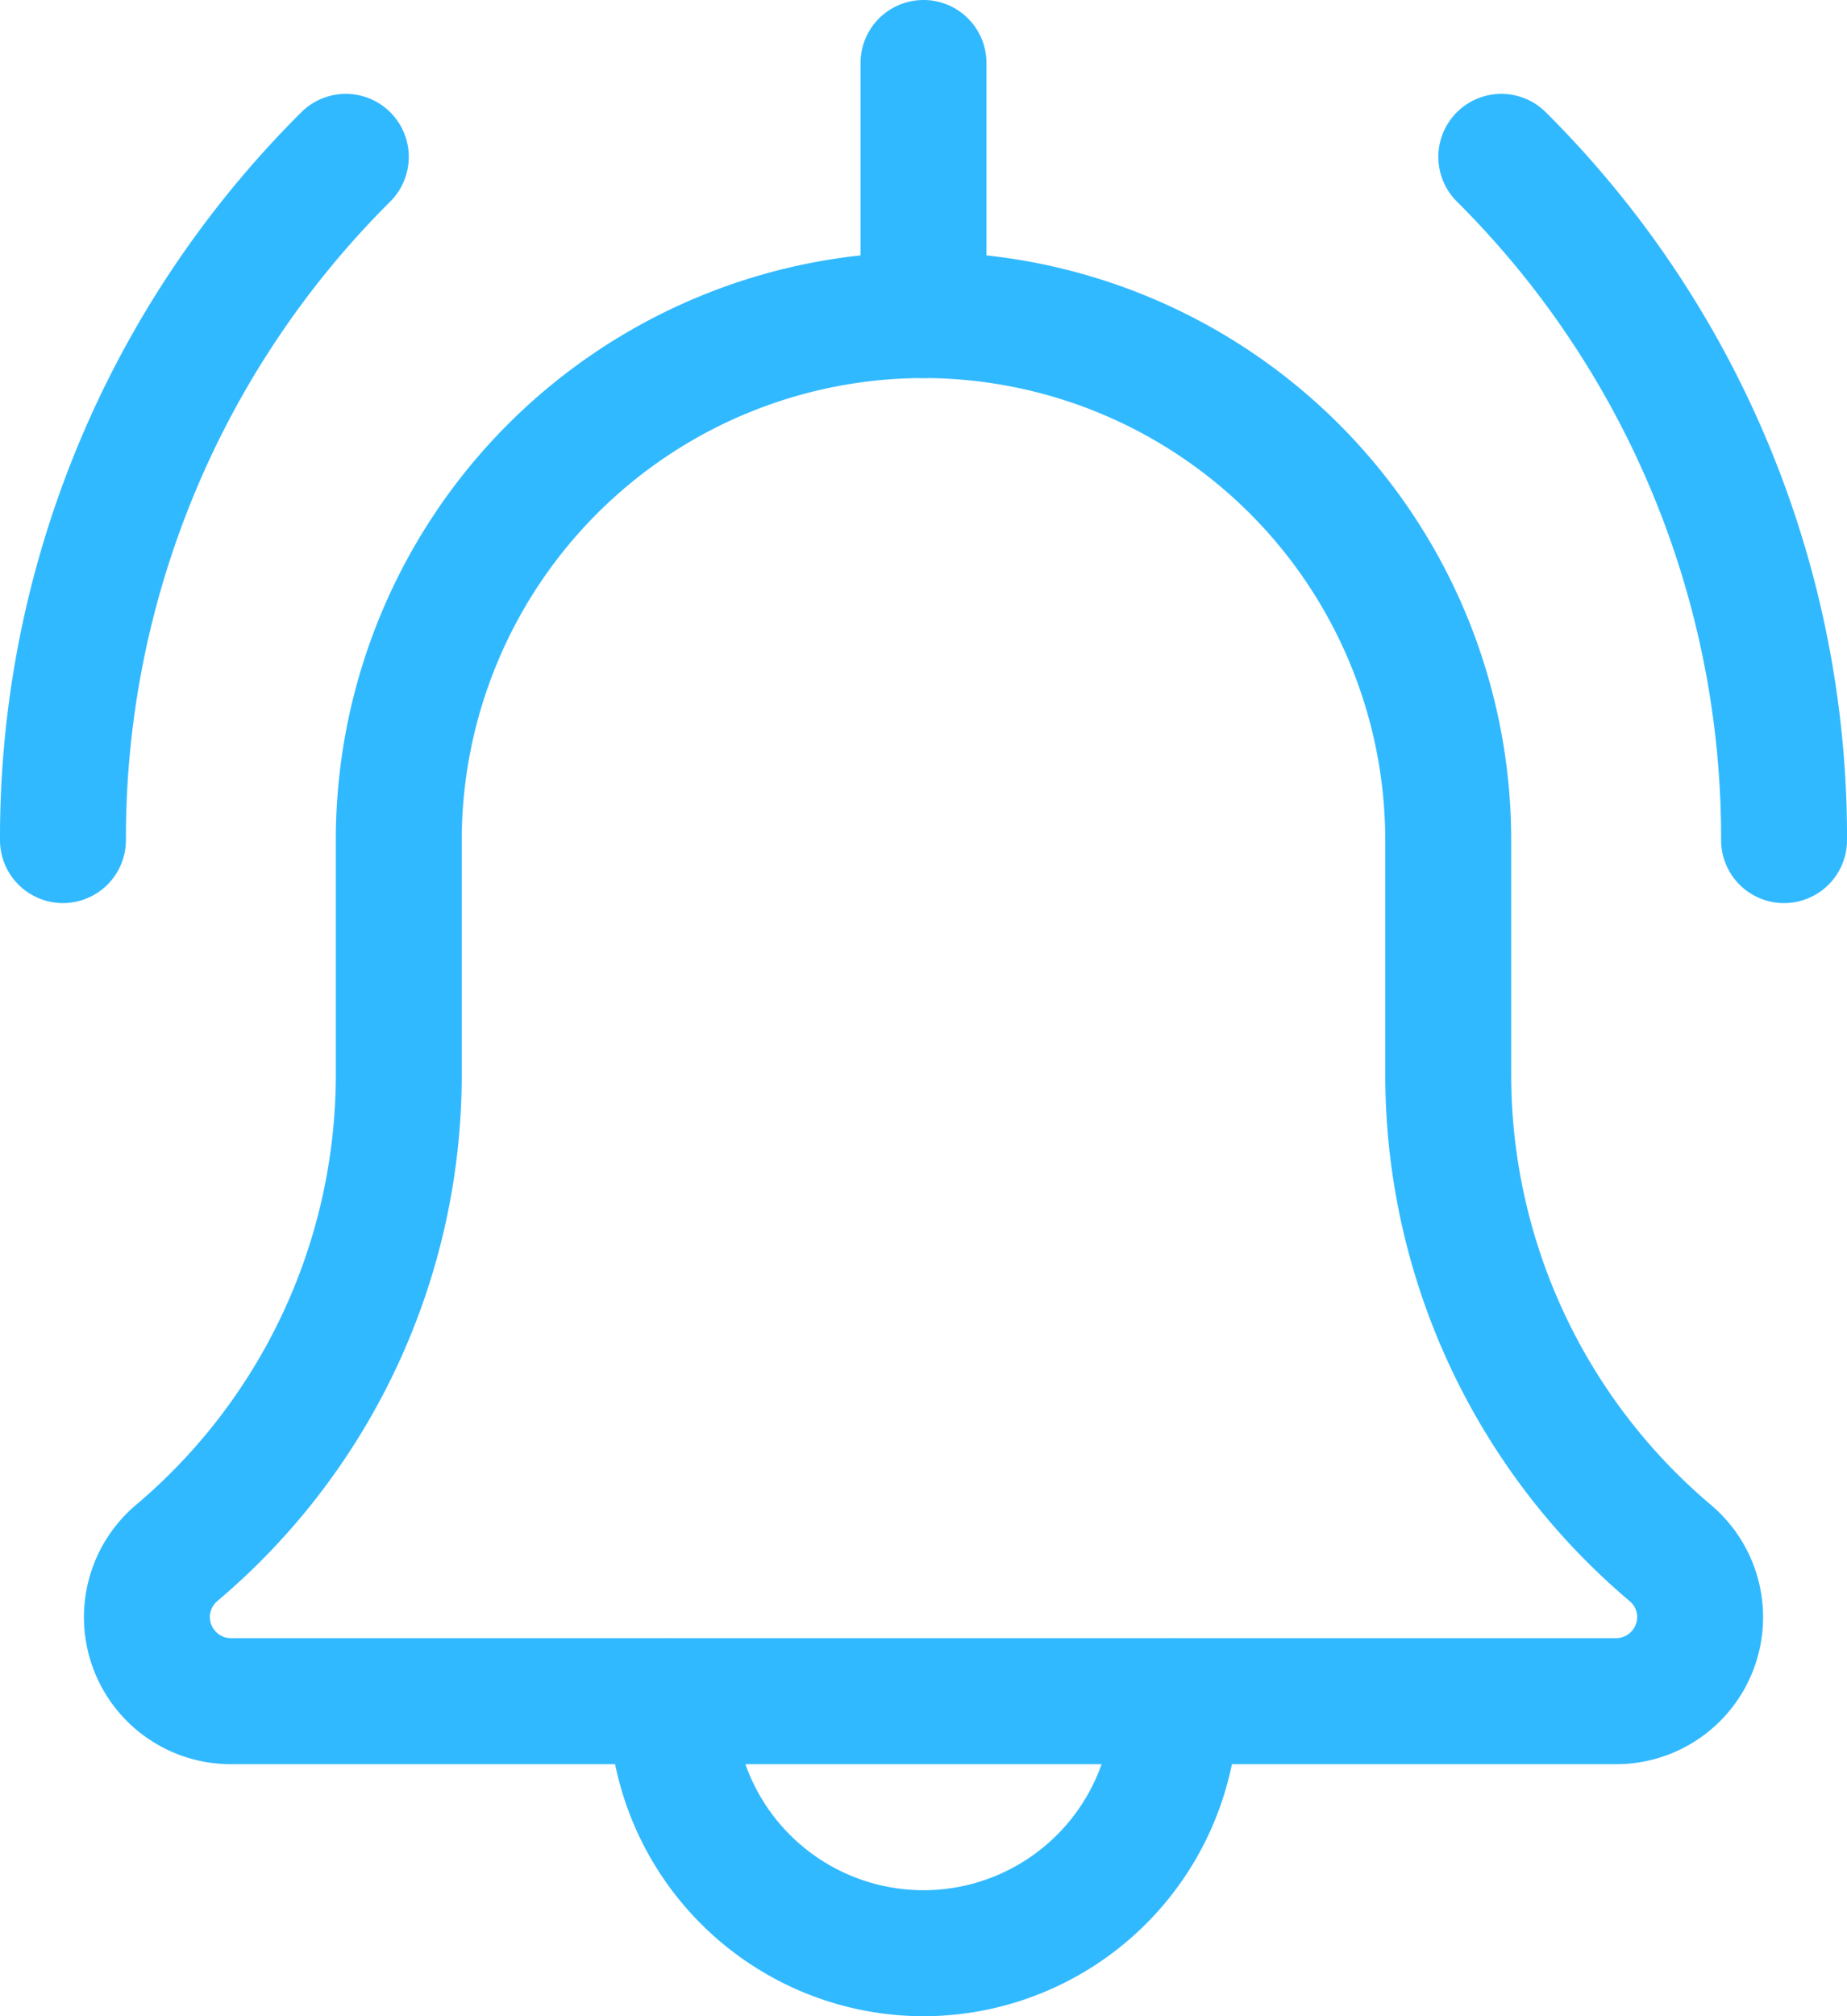
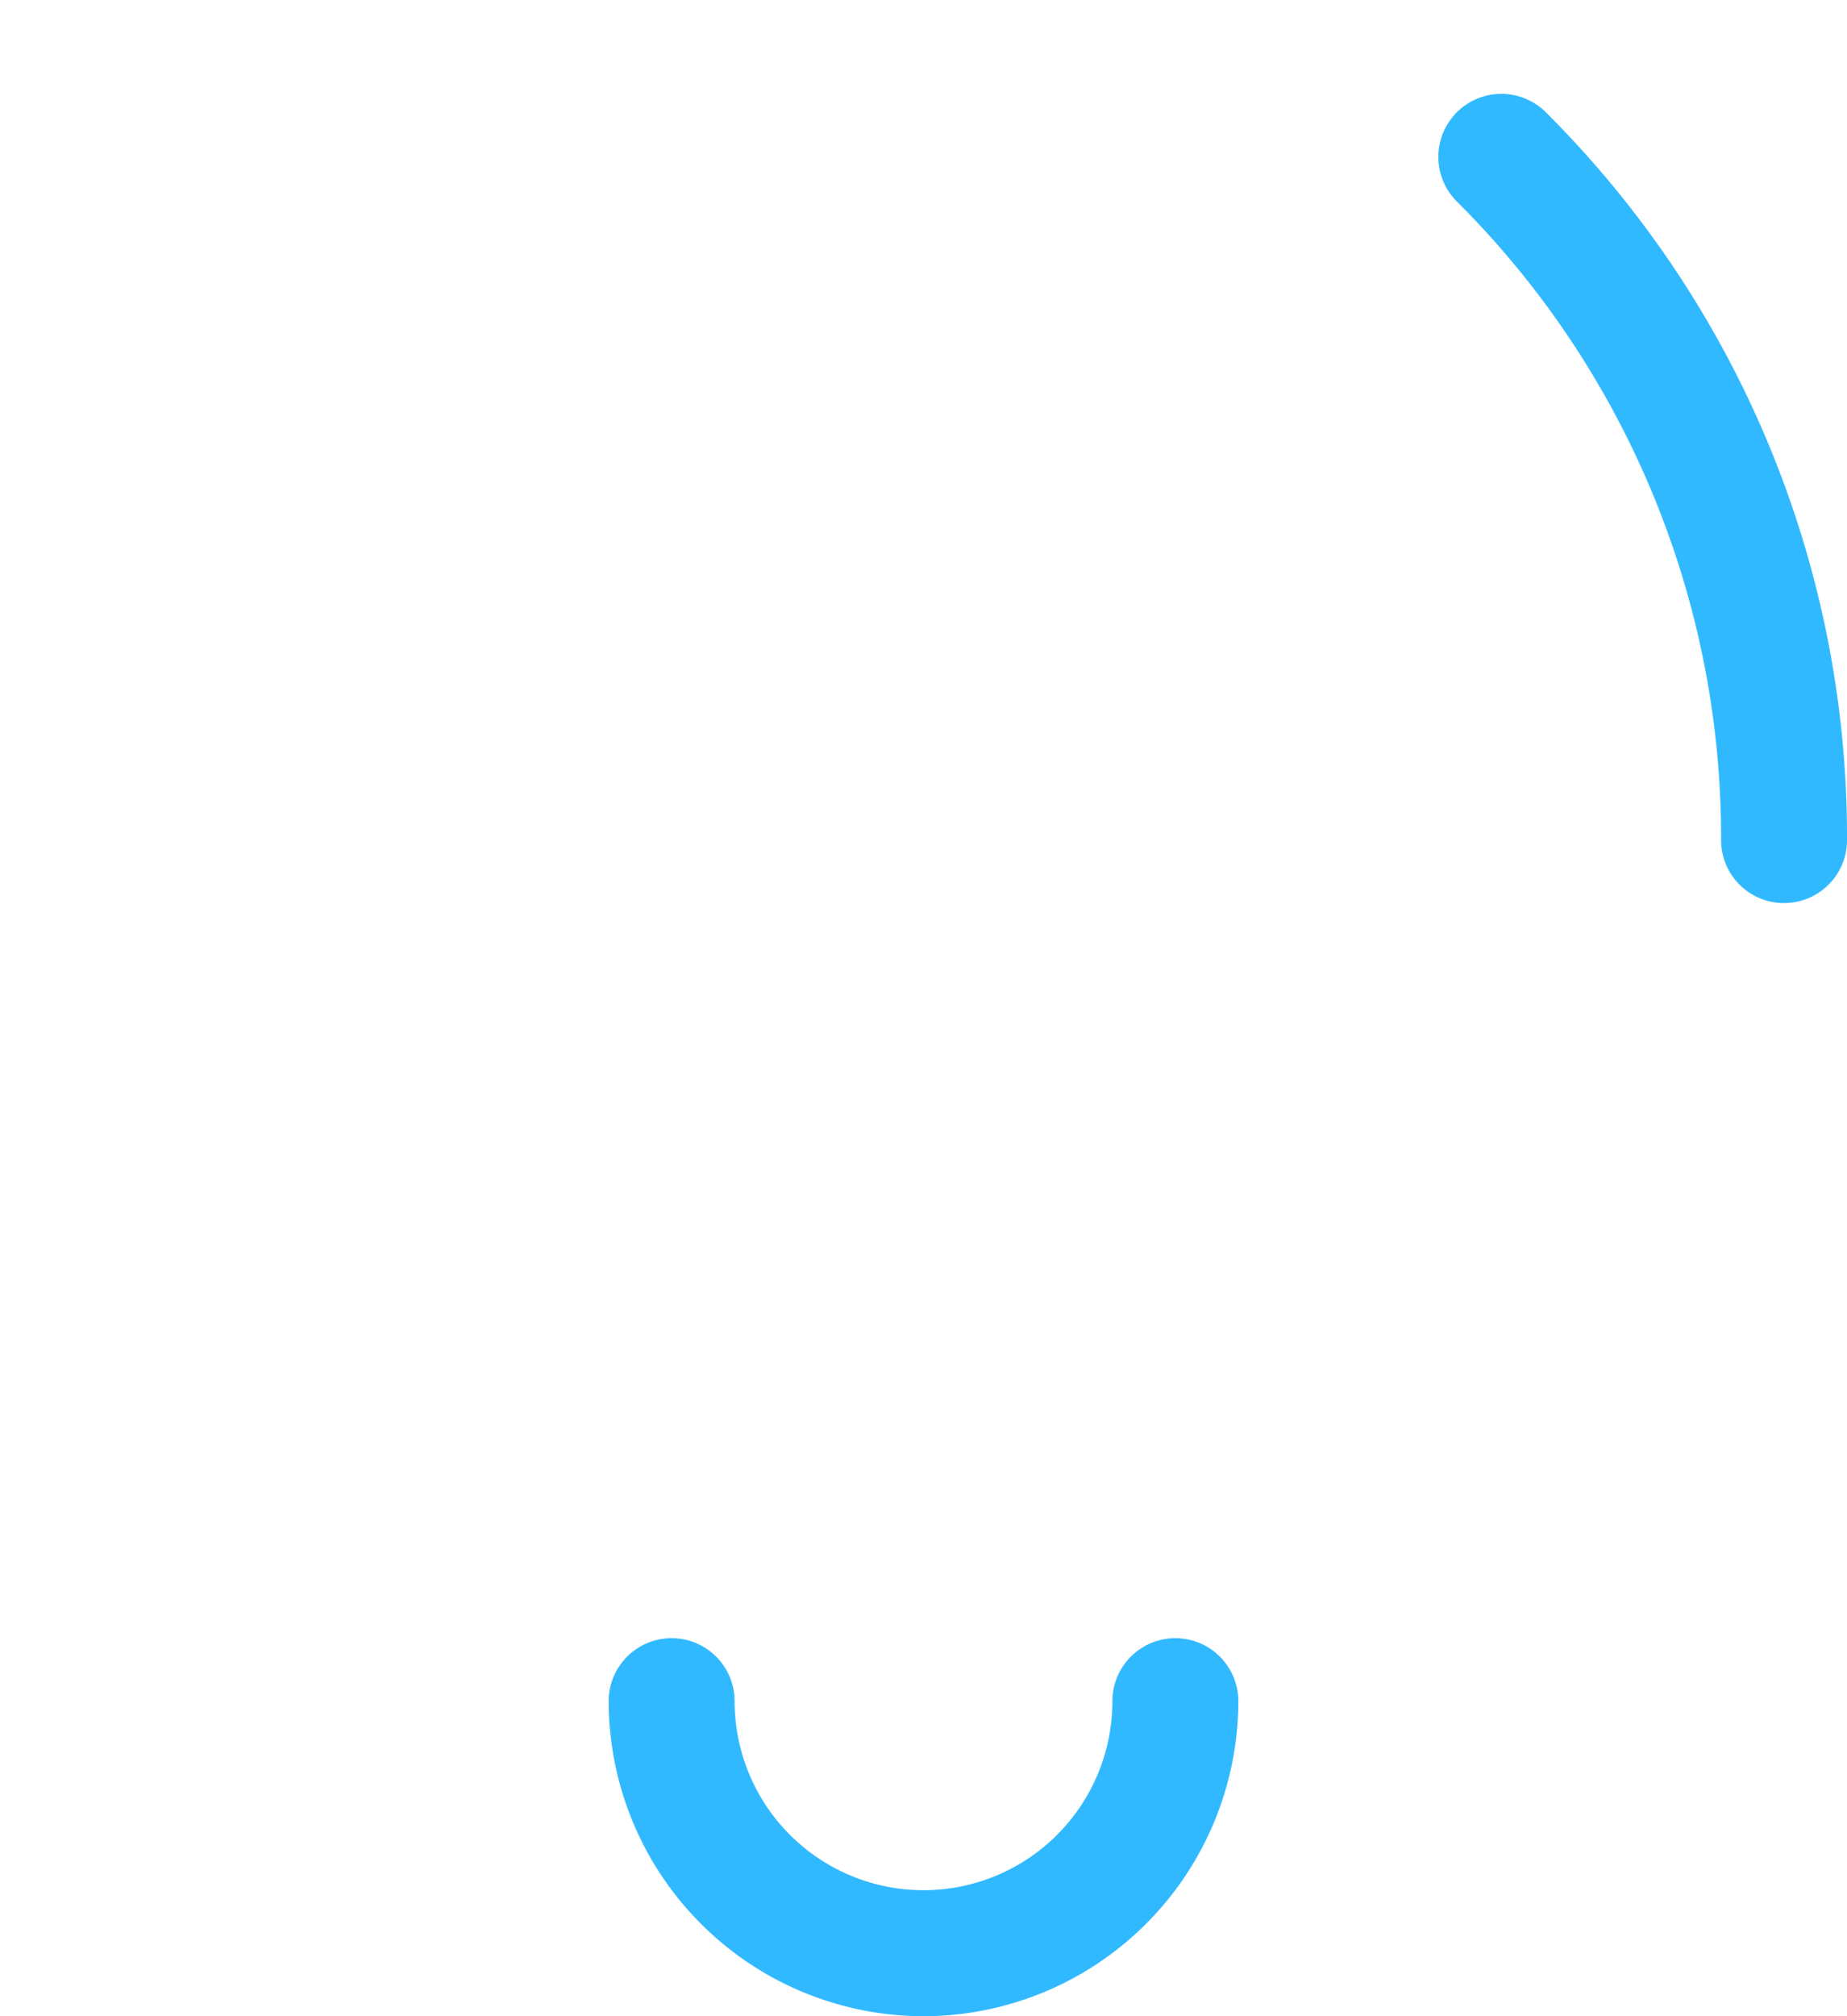
<svg xmlns="http://www.w3.org/2000/svg" id="bell" width="58.666" height="64" viewBox="0 0 58.666 64">
  <path id="Tracé_449" data-name="Tracé 449" d="M376.469,49.523a2,2,0,0,1-2-2,28.485,28.485,0,0,0-8.395-20.272,2,2,0,1,1,2.83-2.829,32.465,32.465,0,0,1,9.565,23.1,2,2,0,0,1-2,2Zm0,0" transform="translate(-319.802 -20.856)" fill="#31b9ff" />
-   <path id="Tracé_450" data-name="Tracé 450" d="M2,49.54a2,2,0,0,1-2-2,32.448,32.448,0,0,1,9.568-23.1,2,2,0,0,1,2.83,2.83A28.466,28.466,0,0,0,4,47.54a2,2,0,0,1-2,2Zm0,0" transform="translate(0 -20.874)" fill="#31b9ff" />
  <path id="Tracé_451" data-name="Tracé 451" d="M164.668,428a10.011,10.011,0,0,1-10-10,2,2,0,0,1,4,0,6,6,0,0,0,12,0,2,2,0,0,1,4,0A10.011,10.011,0,0,1,164.668,428Zm0,0" transform="translate(-135.335 -364)" fill="#31b9ff" />
-   <path id="Tracé_452" data-name="Tracé 452" d="M70,112H26a4.667,4.667,0,0,1-3.035-8.213A17.872,17.872,0,0,0,29.332,90.1V82.667a18.667,18.667,0,0,1,37.334,0V90.1a17.867,17.867,0,0,0,6.341,13.667A4.665,4.665,0,0,1,70,112ZM48,68A14.682,14.682,0,0,0,33.332,82.667V90.1a21.855,21.855,0,0,1-7.76,16.72.665.665,0,0,0-.24.512A.674.674,0,0,0,26,108H70a.674.674,0,0,0,.667-.667.657.657,0,0,0-.235-.507A21.862,21.862,0,0,1,62.666,90.1V82.667A14.682,14.682,0,0,0,48,68Zm0,0" transform="translate(-18.666 -56)" fill="#31b9ff" />
-   <path id="Tracé_453" data-name="Tracé 453" d="M220.668,12a2,2,0,0,1-2-2V2a2,2,0,0,1,4,0v8A2,2,0,0,1,220.668,12Zm0,0" transform="translate(-191.335)" fill="#31b9ff" />
</svg>